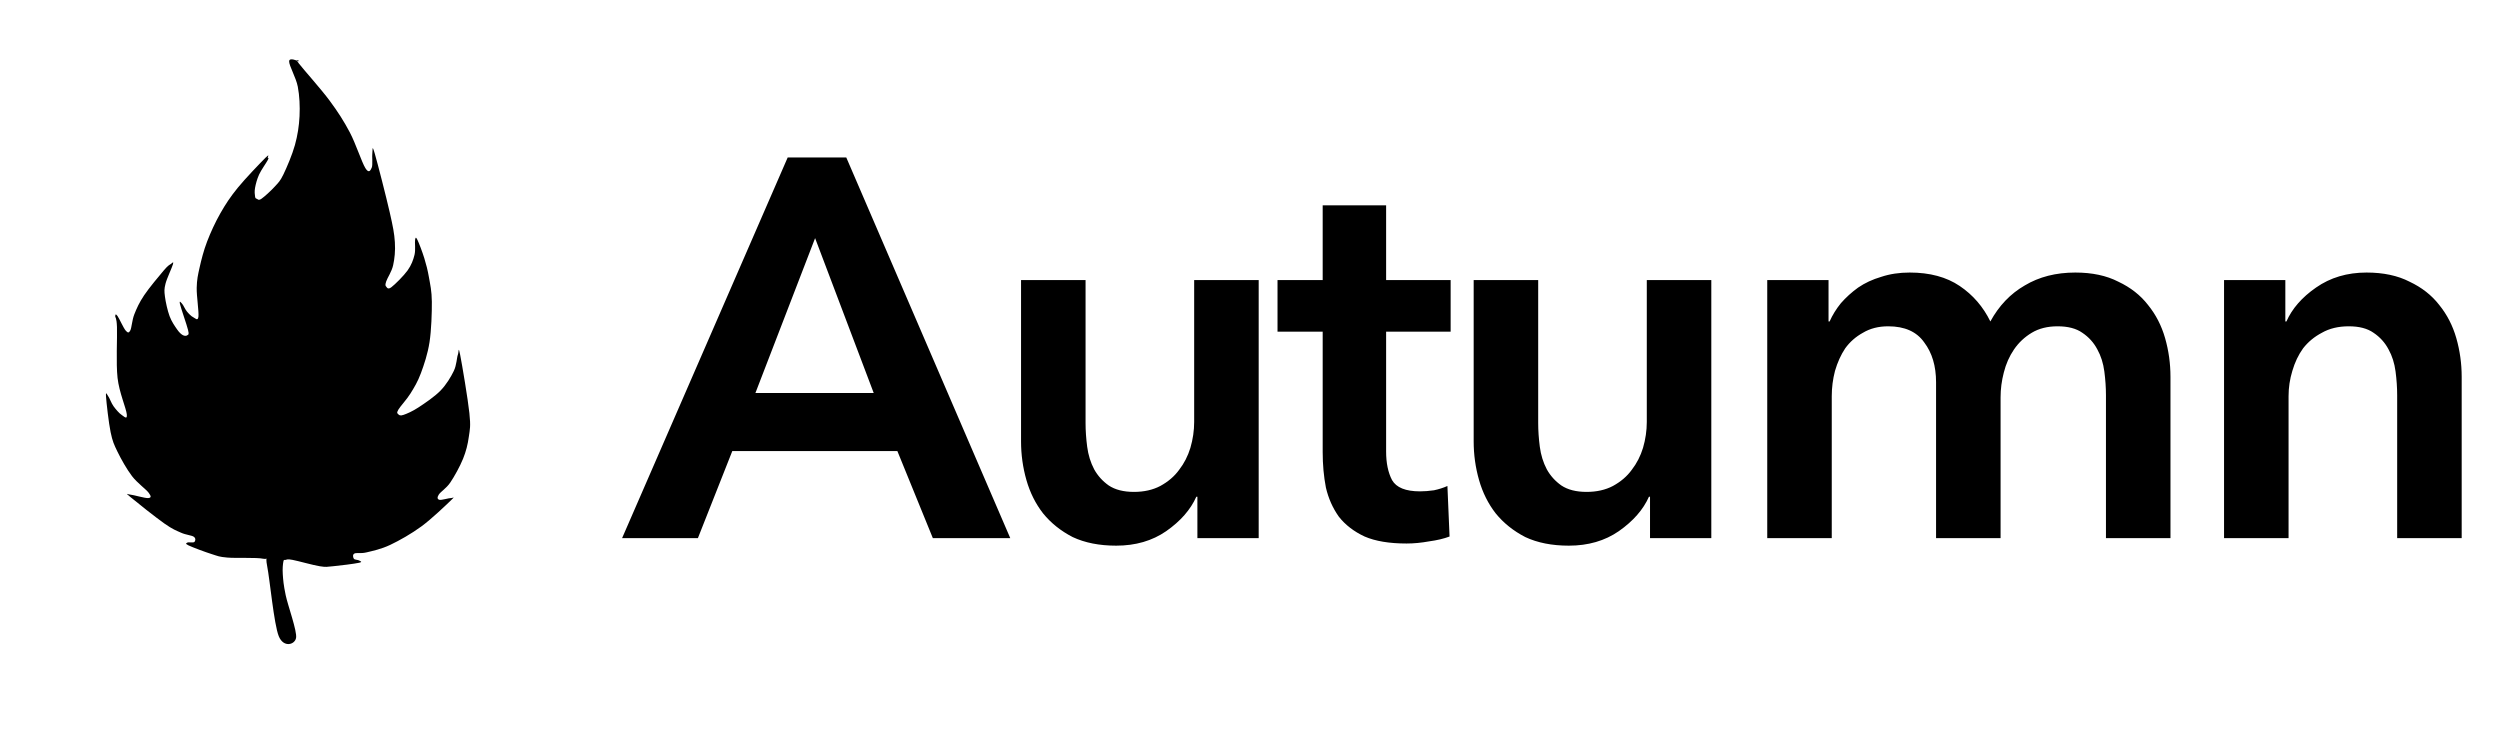
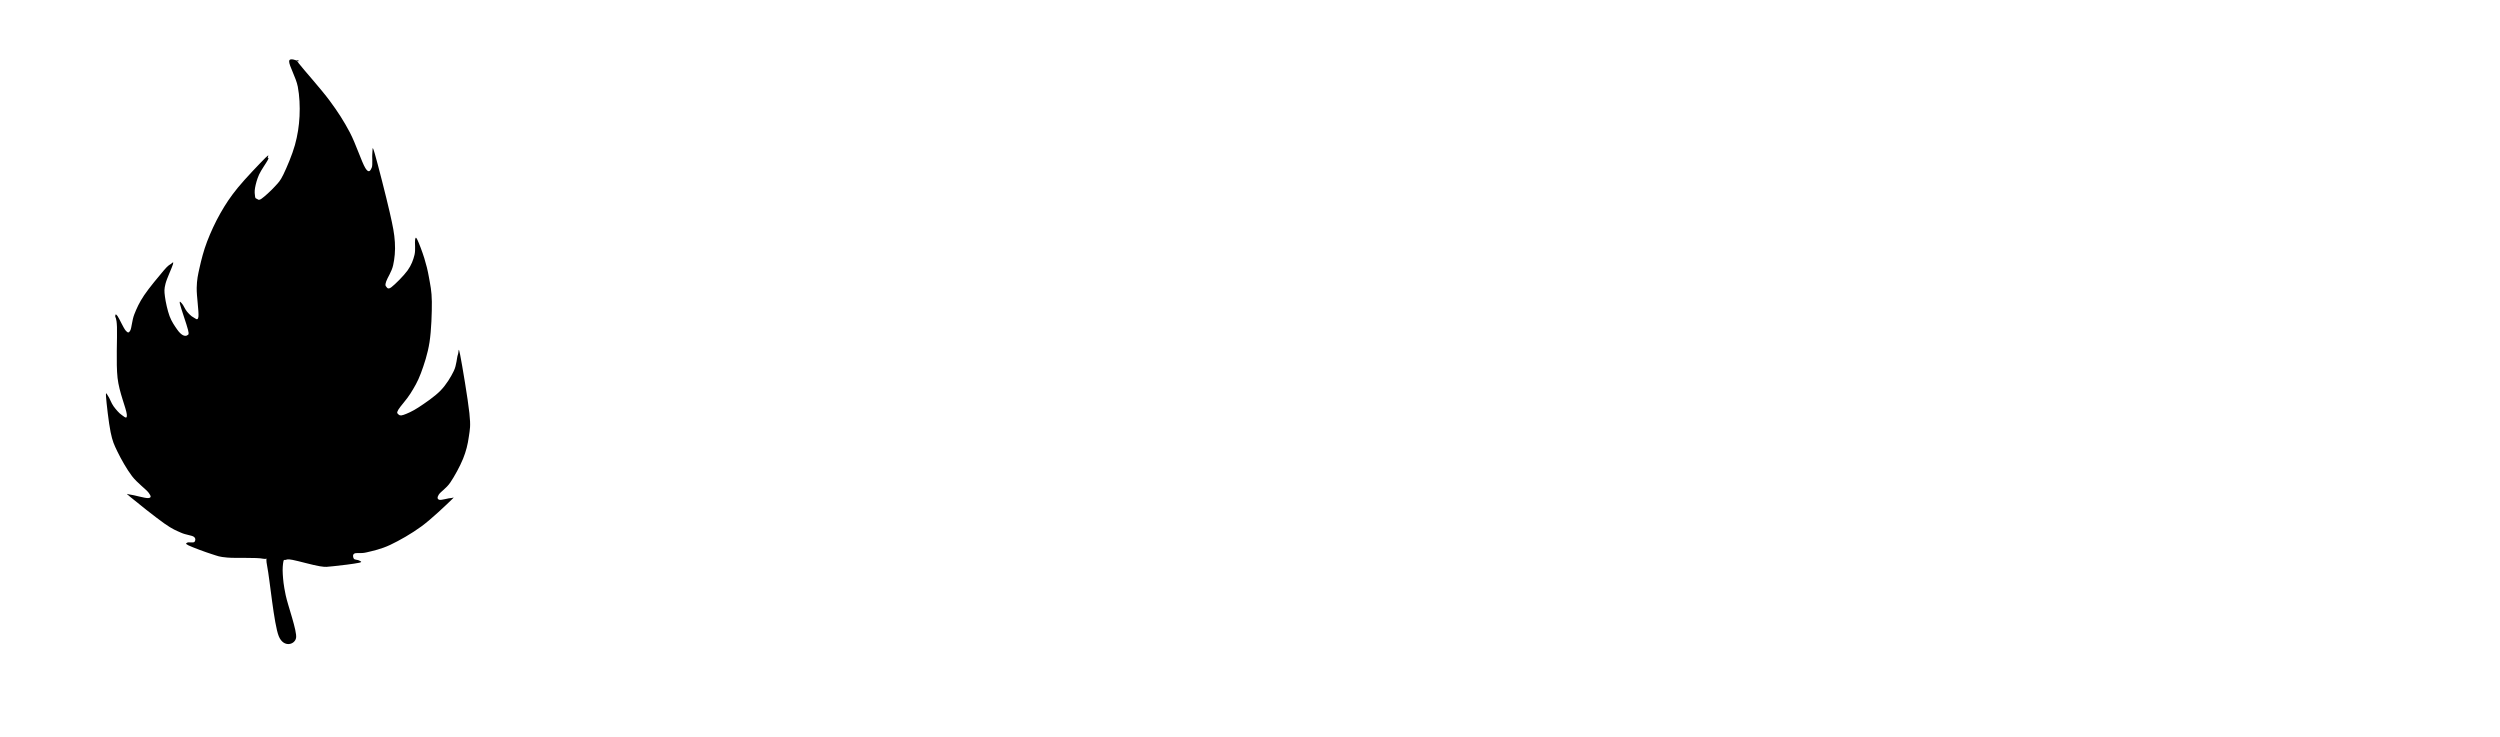
<svg xmlns="http://www.w3.org/2000/svg" width="590" height="174" viewBox="0 0 590 174" fill="none">
-   <path d="M185.893 37.167H199.723L238.423 127H220.152L211.777 106.445H172.824L164.704 127H146.813L185.893 37.167ZM206.194 92.742L192.364 56.199L178.28 92.742H206.194ZM297.05 127H282.585V117.23H282.331C280.978 120.275 278.609 122.982 275.226 125.351C271.927 127.634 267.993 128.776 263.426 128.776C259.45 128.776 256.024 128.1 253.148 126.746C250.357 125.308 248.03 123.447 246.17 121.163C244.393 118.879 243.082 116.257 242.236 113.297C241.39 110.336 240.967 107.291 240.967 104.161V66.096H256.193V99.847C256.193 101.623 256.32 103.484 256.574 105.43C256.828 107.375 257.378 109.152 258.223 110.759C259.069 112.282 260.211 113.55 261.649 114.565C263.172 115.581 265.16 116.088 267.613 116.088C269.981 116.088 272.054 115.623 273.83 114.692C275.691 113.677 277.171 112.408 278.271 110.886C279.455 109.363 280.343 107.629 280.935 105.684C281.528 103.653 281.824 101.623 281.824 99.593V66.096H297.05V127ZM301.495 78.277V66.096H312.153V48.459H327.125V66.096H342.351V78.277H327.125V106.572C327.125 109.279 327.59 111.52 328.521 113.297C329.536 115.073 331.735 115.961 335.119 115.961C336.134 115.961 337.233 115.877 338.418 115.707C339.602 115.454 340.659 115.115 341.59 114.692L342.097 126.619C340.744 127.127 339.137 127.508 337.276 127.761C335.415 128.1 333.638 128.269 331.946 128.269C327.886 128.269 324.587 127.719 322.05 126.619C319.512 125.435 317.482 123.87 315.959 121.925C314.521 119.895 313.506 117.611 312.914 115.073C312.406 112.451 312.153 109.659 312.153 106.699V78.277H301.495ZM403.869 127H389.405V117.23H389.151C387.798 120.275 385.429 122.982 382.046 125.351C378.747 127.634 374.813 128.776 370.245 128.776C366.27 128.776 362.844 128.1 359.968 126.746C357.176 125.308 354.85 123.447 352.989 121.163C351.213 118.879 349.902 116.257 349.056 113.297C348.21 110.336 347.787 107.291 347.787 104.161V66.096H363.013V99.847C363.013 101.623 363.14 103.484 363.394 105.43C363.647 107.375 364.197 109.152 365.043 110.759C365.889 112.282 367.031 113.55 368.469 114.565C369.992 115.581 371.979 116.088 374.433 116.088C376.801 116.088 378.873 115.623 380.65 114.692C382.511 113.677 383.991 112.408 385.091 110.886C386.275 109.363 387.163 107.629 387.755 105.684C388.347 103.653 388.643 101.623 388.643 99.593V66.096H403.869V127ZM489.773 64.32C493.749 64.32 497.132 65.039 499.924 66.477C502.8 67.83 505.126 69.649 506.902 71.933C508.763 74.217 510.117 76.839 510.963 79.799C511.809 82.76 512.232 85.805 512.232 88.935V127H497.006V93.249C497.006 91.473 496.879 89.612 496.625 87.666C496.371 85.721 495.821 83.987 494.975 82.464C494.13 80.857 492.945 79.546 491.423 78.531C489.985 77.516 488.039 77.008 485.586 77.008C483.218 77.008 481.188 77.516 479.496 78.531C477.804 79.546 476.408 80.857 475.309 82.464C474.209 84.071 473.405 85.89 472.898 87.92C472.39 89.865 472.137 91.811 472.137 93.757V127H456.911V90.204C456.911 86.397 455.98 83.268 454.119 80.814C452.343 78.277 449.509 77.008 445.618 77.008C443.334 77.008 441.346 77.516 439.654 78.531C437.963 79.461 436.567 80.688 435.467 82.21C434.452 83.733 433.649 85.509 433.056 87.539C432.549 89.485 432.295 91.473 432.295 93.503V127H417.069V66.096H431.534V75.866H431.788C432.464 74.344 433.353 72.906 434.452 71.552C435.636 70.199 436.99 68.972 438.512 67.872C440.12 66.773 441.938 65.927 443.968 65.335C445.999 64.658 448.24 64.32 450.693 64.32C455.43 64.32 459.364 65.377 462.493 67.492C465.623 69.606 468.034 72.398 469.726 75.866C471.756 72.144 474.463 69.311 477.846 67.365C481.23 65.335 485.205 64.32 489.773 64.32ZM524.875 66.096H539.34V75.866H539.594C540.947 72.821 543.273 70.156 546.572 67.872C549.956 65.504 553.932 64.32 558.499 64.32C562.475 64.32 565.859 65.039 568.65 66.477C571.526 67.83 573.852 69.649 575.629 71.933C577.49 74.217 578.843 76.839 579.689 79.799C580.535 82.76 580.958 85.805 580.958 88.935V127H565.732V93.249C565.732 91.473 565.605 89.612 565.351 87.666C565.097 85.721 564.547 83.987 563.702 82.464C562.856 80.857 561.671 79.546 560.149 78.531C558.711 77.516 556.765 77.008 554.312 77.008C551.859 77.008 549.744 77.516 547.968 78.531C546.192 79.461 544.711 80.688 543.527 82.21C542.427 83.733 541.582 85.509 540.989 87.539C540.397 89.485 540.101 91.473 540.101 93.503V127H524.875V66.096Z" fill="black" />
  <path d="M68.237 14.465C68.192 15.465 69.873 18.306 70.282 20.465C70.691 22.623 70.805 25.123 70.691 27.418C70.578 29.713 70.237 31.941 69.601 34.236C68.964 36.53 67.669 39.553 66.874 41.189C66.079 42.825 65.692 43.098 64.829 44.053C63.965 45.007 62.397 46.439 61.693 46.916C60.988 47.393 60.851 47.007 60.602 46.916C60.352 46.825 60.261 46.803 60.193 46.37C60.124 45.938 60.033 45.188 60.193 44.325C60.352 43.462 60.647 42.28 61.147 41.189C61.648 40.099 62.851 38.439 63.192 37.781C63.533 37.122 63.284 37.327 63.192 37.235C63.101 37.144 63.829 36.053 62.647 37.235C61.465 38.417 57.875 42.144 56.102 44.325C54.33 46.507 53.216 48.211 52.012 50.325C50.808 52.438 49.694 54.869 48.876 57.005C48.058 59.142 47.512 61.324 47.103 63.141C46.694 64.959 46.467 65.981 46.422 67.913C46.377 69.845 46.967 73.572 46.831 74.731C46.694 75.89 46.058 75.072 45.603 74.867C45.15 74.662 44.536 74.026 44.104 73.504C43.672 72.981 43.286 72.027 43.013 71.731C42.74 71.435 42.24 70.708 42.468 71.731C42.695 72.754 44.081 76.639 44.376 77.867C44.672 79.094 44.445 78.889 44.24 79.094C44.035 79.298 43.558 79.321 43.149 79.094C42.74 78.866 42.308 78.48 41.786 77.73C41.264 76.98 40.49 75.89 40.013 74.594C39.536 73.299 39.082 71.231 38.922 69.959C38.763 68.686 38.741 68.231 39.059 66.959C39.377 65.687 40.627 63.096 40.831 62.323C41.036 61.55 40.65 62.074 40.286 62.323C39.922 62.573 39.696 62.596 38.65 63.823C37.604 65.05 35.173 67.958 34.014 69.686C32.855 71.413 32.242 72.799 31.696 74.185C31.151 75.572 31.082 77.366 30.742 78.003C30.401 78.64 30.151 78.572 29.651 78.003C29.151 77.434 28.151 75.163 27.742 74.594C27.333 74.026 27.22 74.162 27.197 74.594C27.174 75.026 27.514 74.754 27.606 77.185C27.697 79.616 27.356 85.752 27.742 89.183C28.128 92.615 29.764 96.319 29.924 97.773C30.083 99.228 29.219 98.227 28.697 97.91C28.174 97.592 27.31 96.591 26.788 95.864C26.265 95.138 25.856 93.932 25.561 93.546C25.265 93.161 24.924 92.138 25.015 93.546C25.107 94.955 25.652 99.819 26.106 102C26.56 104.182 26.901 104.908 27.742 106.636C28.583 108.363 29.924 110.749 31.151 112.362C32.378 113.975 34.468 115.453 35.105 116.317C35.742 117.18 35.695 117.475 34.968 117.544C34.242 117.612 31.447 116.771 30.742 116.726C30.037 116.681 29.401 116.135 30.742 117.271C32.082 118.407 36.786 122.134 38.786 123.543C40.786 124.951 41.581 125.202 42.74 125.724C43.899 126.247 45.218 126.315 45.74 126.679C46.262 127.043 46.126 127.678 45.876 127.906C45.627 128.134 44.468 127.906 44.24 128.042C44.012 128.179 43.558 128.27 44.513 128.724C45.467 129.178 48.444 130.292 49.967 130.769C51.49 131.247 51.626 131.406 53.648 131.587C55.67 131.769 60.533 131.519 62.102 131.86C63.669 132.201 62.442 130.588 63.056 133.633C63.669 136.677 64.647 147.312 65.783 150.131C66.919 152.949 69.601 152.153 69.873 150.54C70.146 148.927 67.941 142.949 67.419 140.45C66.897 137.951 66.829 136.86 66.737 135.541C66.646 134.223 66.76 133.11 66.874 132.542C66.987 131.973 67.055 132.201 67.419 132.133C67.783 132.065 67.715 131.883 69.055 132.133C70.395 132.382 73.872 133.383 75.463 133.633C77.055 133.882 77.055 133.769 78.6 133.633C80.144 133.496 83.713 133.042 84.735 132.815C85.758 132.587 84.94 132.429 84.735 132.269C84.531 132.11 83.689 132.133 83.508 131.86C83.327 131.587 83.144 130.882 83.644 130.633C84.145 130.383 85.099 130.701 86.508 130.36C87.916 130.019 89.939 129.61 92.098 128.588C94.256 127.565 97.075 125.974 99.461 124.225C101.847 122.475 105.255 119.203 106.414 118.089C107.573 116.975 106.868 117.567 106.414 117.544C105.96 117.52 104.165 118.089 103.687 117.953C103.21 117.816 103.119 117.407 103.551 116.726C103.983 116.044 105.324 115.271 106.278 113.862C107.232 112.454 108.551 110.068 109.278 108.272C110.004 106.476 110.392 104.887 110.641 103.091C110.891 101.295 111.118 100.728 110.777 97.501C110.437 94.273 109.05 86.024 108.596 83.73C108.142 81.435 108.3 83.093 108.051 83.73C107.801 84.366 107.778 86.139 107.096 87.547C106.414 88.956 105.347 90.751 103.96 92.183C102.573 93.615 100.234 95.183 98.779 96.137C97.324 97.092 96.029 97.637 95.234 97.91C94.439 98.182 94.211 97.978 94.007 97.773C93.802 97.569 93.529 97.501 94.007 96.683C94.484 95.864 95.984 94.296 96.87 92.865C97.756 91.433 98.574 90.115 99.324 88.093C100.074 86.071 100.937 83.548 101.37 80.73C101.802 77.912 101.938 73.731 101.915 71.186C101.892 68.64 101.529 67.163 101.233 65.459C100.937 63.755 100.596 62.436 100.142 60.96C99.688 59.483 98.87 57.323 98.506 56.596C98.142 55.87 98.074 56.006 97.961 56.596C97.848 57.187 98.12 58.938 97.825 60.142C97.529 61.345 97.098 62.551 96.188 63.823C95.279 65.095 93.212 67.14 92.371 67.777C91.529 68.414 91.348 67.868 91.144 67.641C90.939 67.413 90.871 67.255 91.144 66.413C91.416 65.572 92.439 64.141 92.78 62.596C93.121 61.051 93.325 59.232 93.189 57.142C93.052 55.052 92.757 53.552 91.962 50.052C91.167 46.552 89.098 38.462 88.416 36.144C87.735 33.827 87.984 35.576 87.871 36.144C87.758 36.713 88.007 38.963 87.735 39.553C87.462 40.144 87.098 41.076 86.235 39.689C85.372 38.303 83.962 33.895 82.554 31.236C81.145 28.577 79.782 26.441 77.781 23.737C75.781 21.033 71.759 16.555 70.555 15.011C69.351 13.466 70.941 14.556 70.555 14.465C70.169 14.374 68.282 13.466 68.237 14.465Z" fill="black" />
</svg>